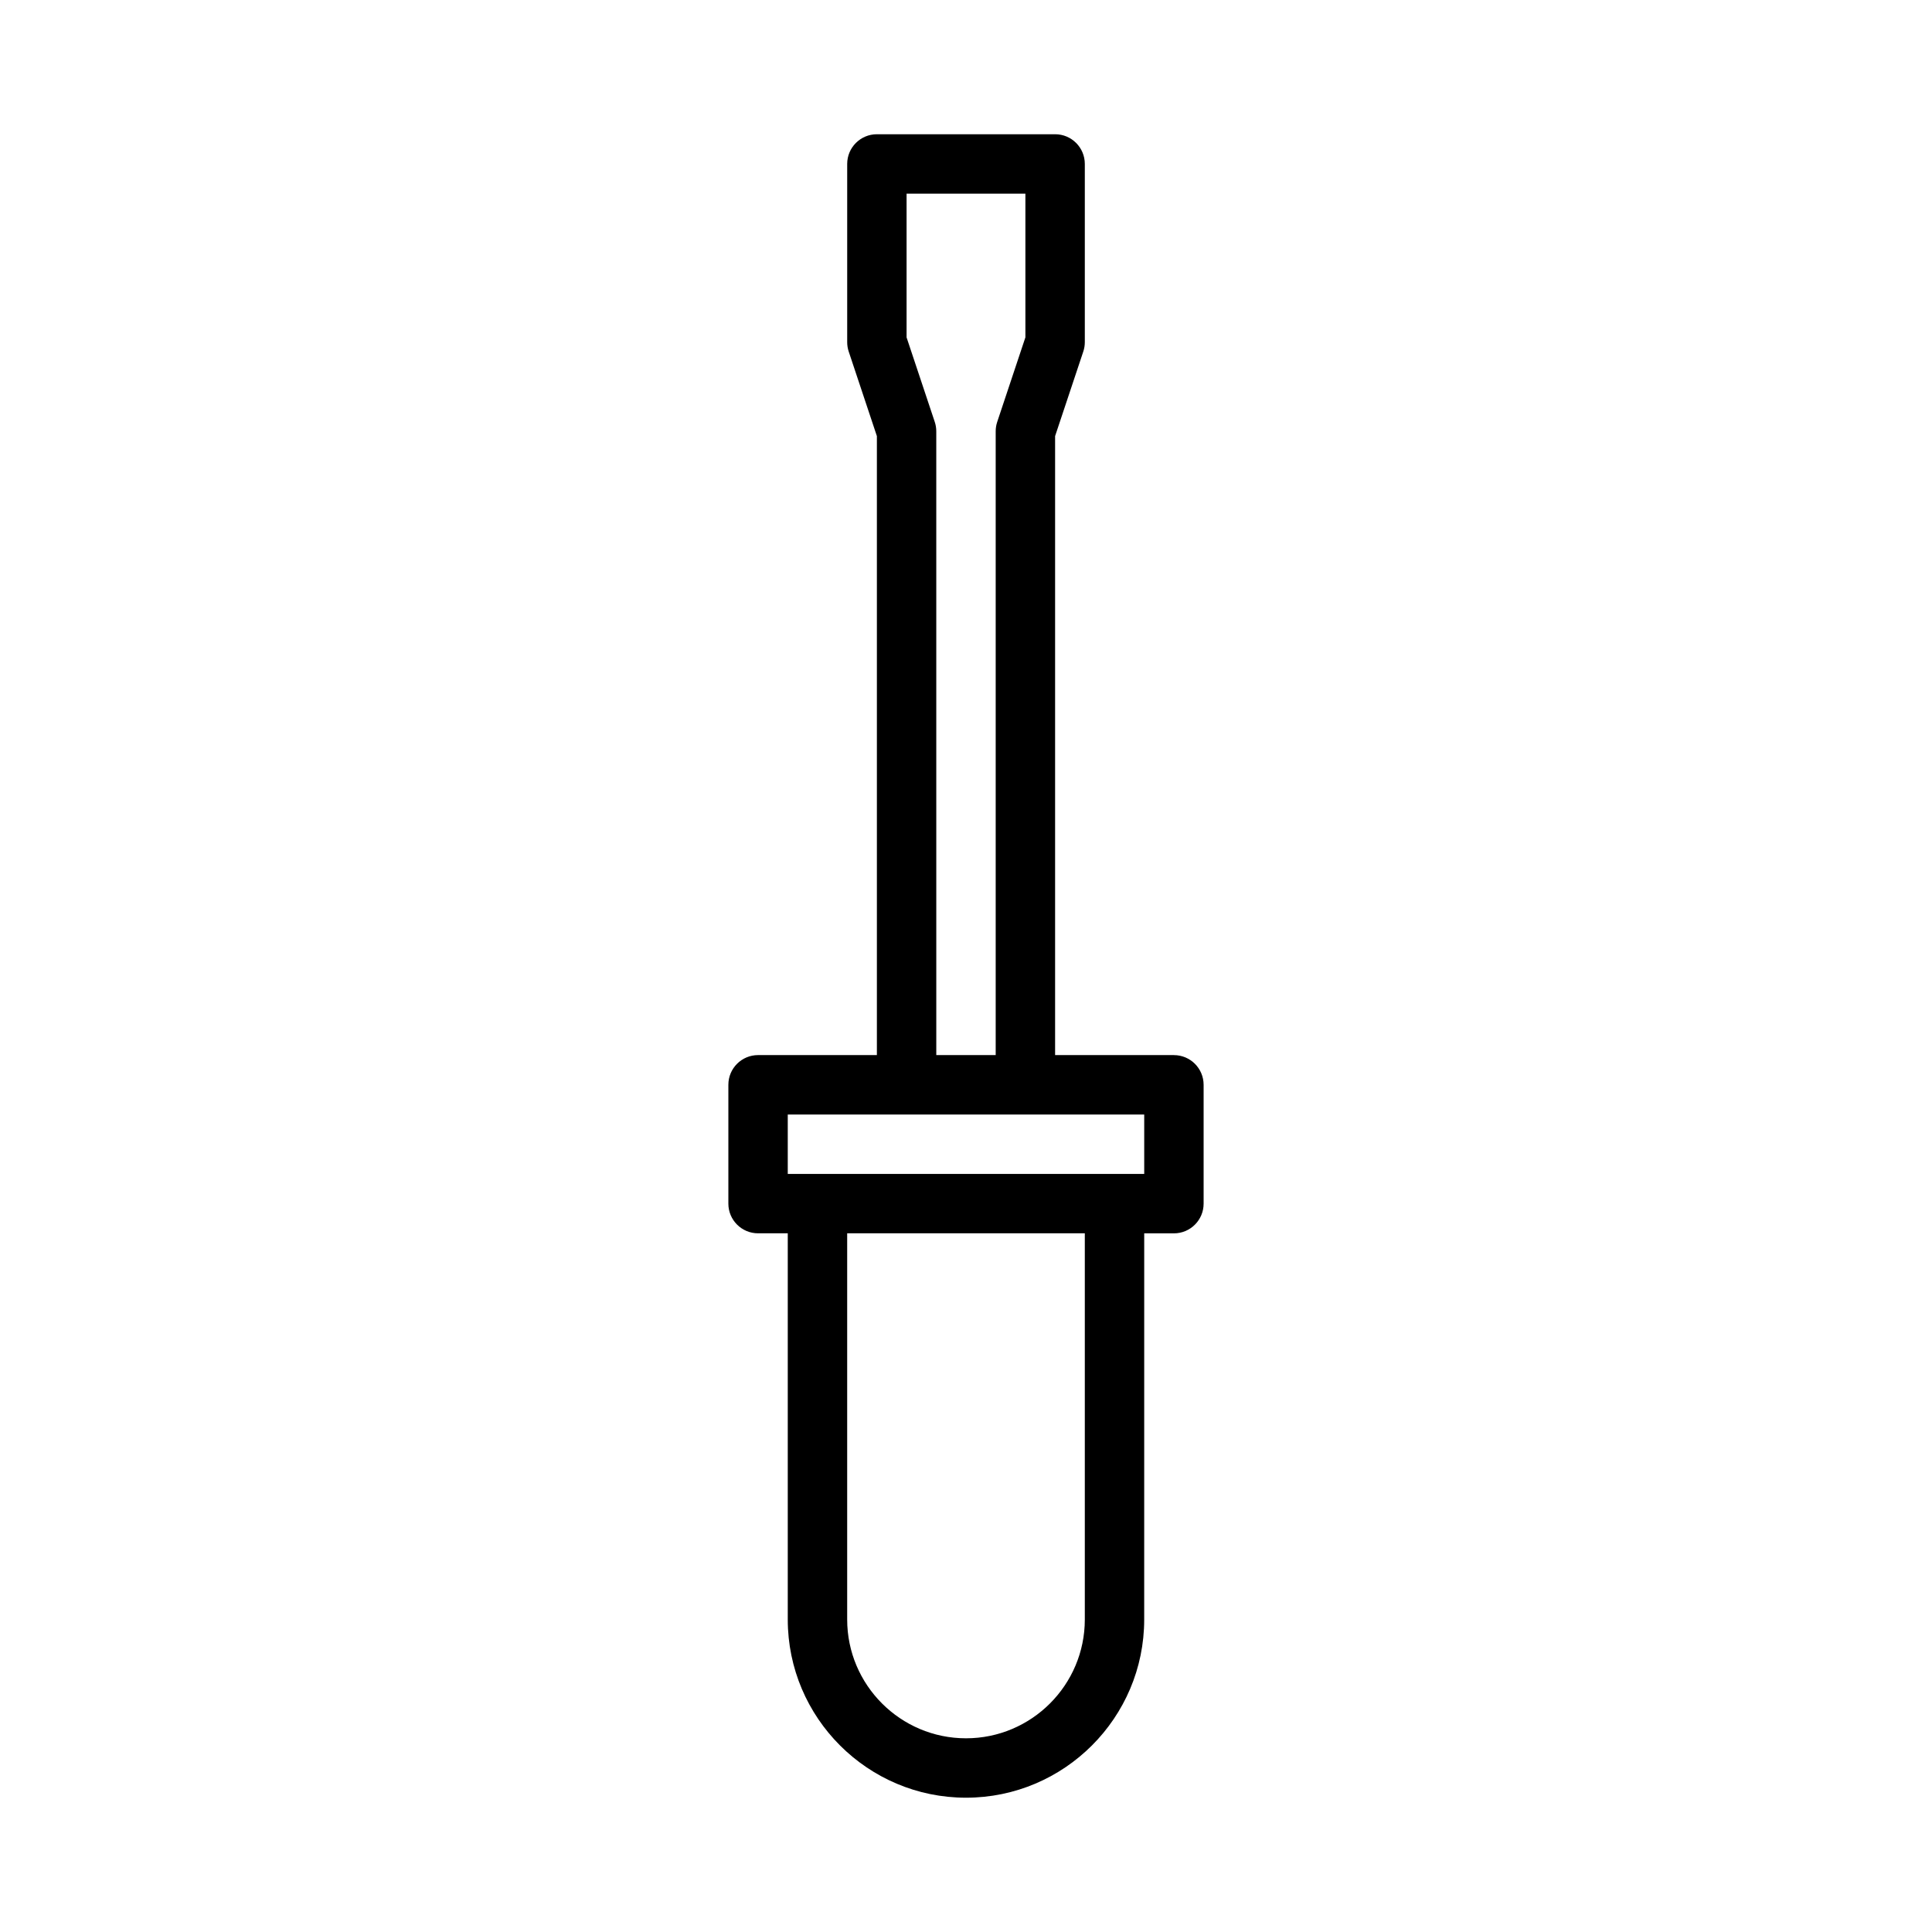
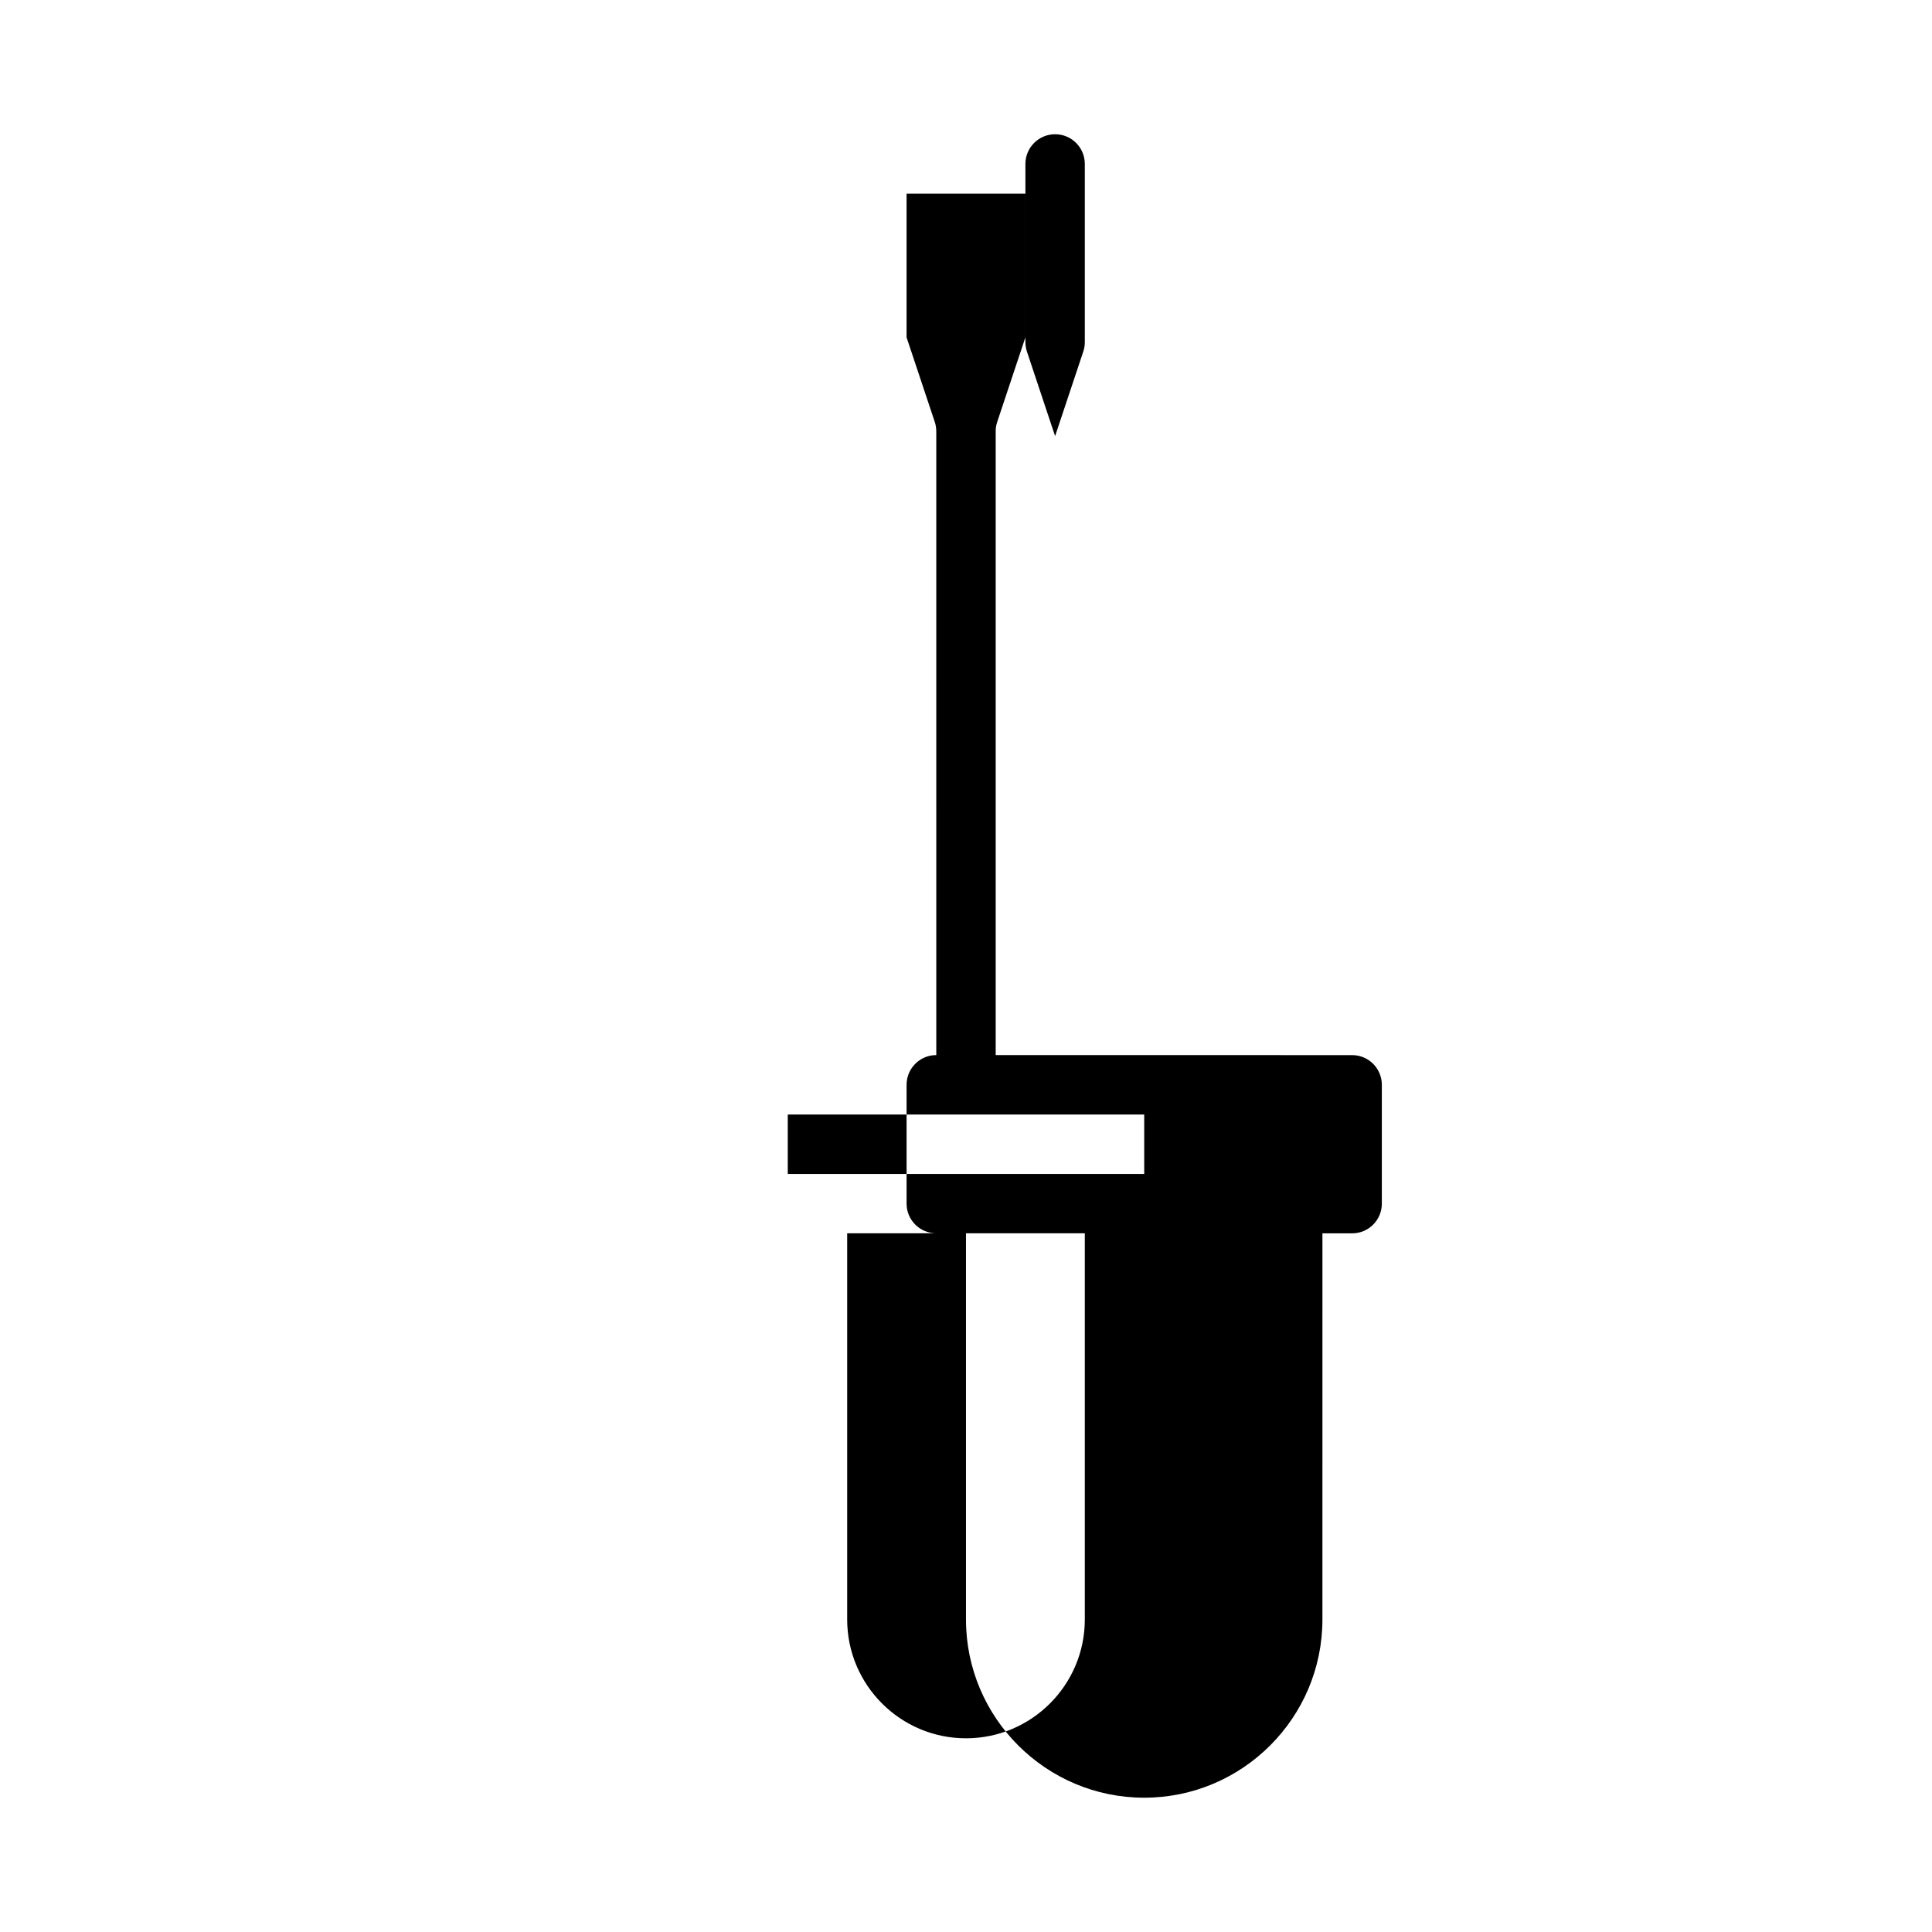
<svg xmlns="http://www.w3.org/2000/svg" fill="#000000" width="800px" height="800px" version="1.1" viewBox="144 144 512 512">
-   <path d="m455.1 423.61h-31.488v-164.04l7.469-22.402c0.27-0.801 0.406-1.645 0.406-2.488v-47.234c0-4.348-3.523-7.871-7.871-7.871h-47.23c-4.348 0-7.871 3.523-7.871 7.871v47.23c0 0.844 0.133 1.688 0.402 2.492l7.465 22.402v164.04h-31.488c-4.348 0-7.871 3.523-7.871 7.871v31.488c0 4.348 3.523 7.871 7.871 7.871h7.871v102.34c0 26.047 21.188 47.23 47.23 47.23 26.047 0 47.23-21.188 47.23-47.23l0.004-102.33h7.871c4.348 0 7.871-3.523 7.871-7.871v-31.488c0.004-4.348-3.523-7.875-7.871-7.875zm-63.379-167.8-7.469-22.402v-38.086h31.488v38.086l-7.469 22.402c-0.27 0.801-0.402 1.645-0.402 2.488v165.31h-15.742l-0.004-165.31c0-0.844-0.133-1.688-0.402-2.488zm39.766 317.37c0 17.363-14.125 31.488-31.488 31.488s-31.488-14.125-31.488-31.488v-102.34h62.977zm15.742-118.08h-94.465v-15.742h94.465z" />
+   <path d="m455.1 423.61h-31.488v-164.04l7.469-22.402c0.27-0.801 0.406-1.645 0.406-2.488v-47.234c0-4.348-3.523-7.871-7.871-7.871c-4.348 0-7.871 3.523-7.871 7.871v47.23c0 0.844 0.133 1.688 0.402 2.492l7.465 22.402v164.04h-31.488c-4.348 0-7.871 3.523-7.871 7.871v31.488c0 4.348 3.523 7.871 7.871 7.871h7.871v102.34c0 26.047 21.188 47.23 47.23 47.23 26.047 0 47.23-21.188 47.23-47.23l0.004-102.33h7.871c4.348 0 7.871-3.523 7.871-7.871v-31.488c0.004-4.348-3.523-7.875-7.871-7.875zm-63.379-167.8-7.469-22.402v-38.086h31.488v38.086l-7.469 22.402c-0.27 0.801-0.402 1.645-0.402 2.488v165.31h-15.742l-0.004-165.31c0-0.844-0.133-1.688-0.402-2.488zm39.766 317.37c0 17.363-14.125 31.488-31.488 31.488s-31.488-14.125-31.488-31.488v-102.34h62.977zm15.742-118.08h-94.465v-15.742h94.465z" />
</svg>